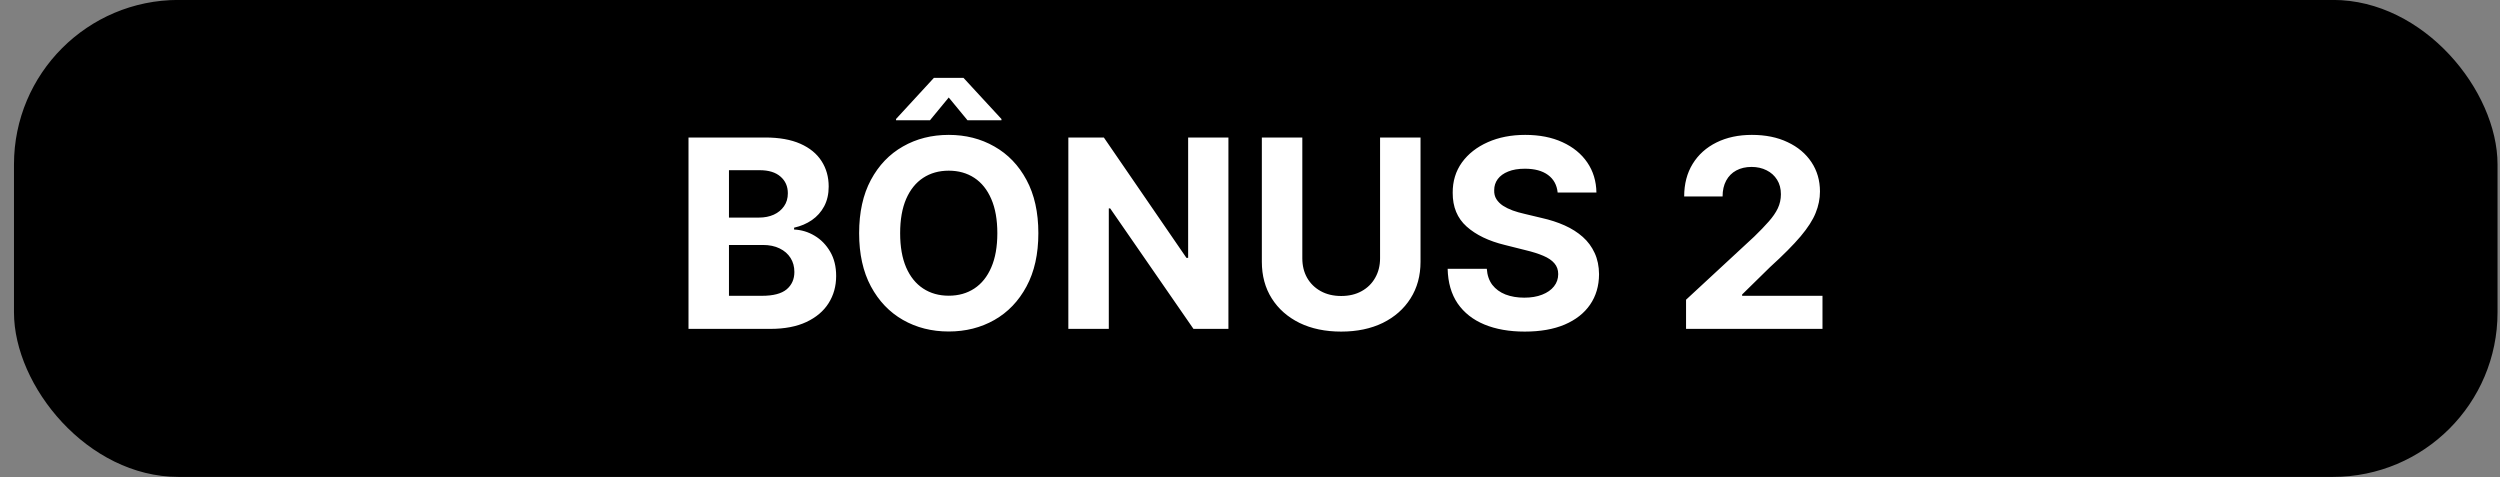
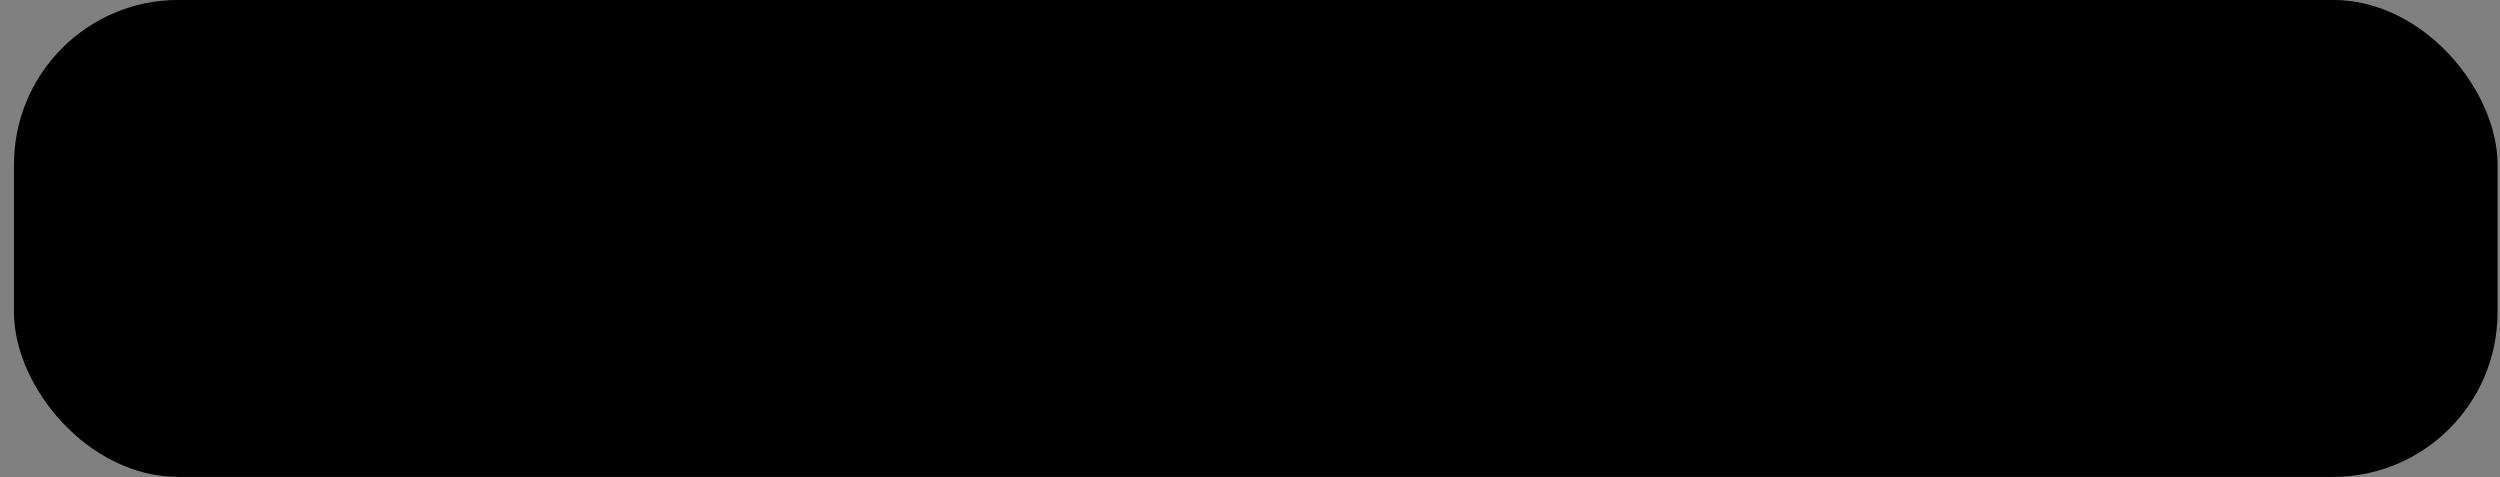
<svg xmlns="http://www.w3.org/2000/svg" width="152" height="29" viewBox="0 0 152 29" fill="none">
  <rect x="0" y="0" width="152" height="29" fill="#808080" stroke="none" />
  <rect x="0.85" y="-0.004" width="151" height="29" rx="10" fill="black" />
-   <path d="M41.861 19.996V8.36H46.52C47.376 8.36 48.09 8.487 48.662 8.74C49.234 8.994 49.664 9.346 49.952 9.797C50.24 10.244 50.384 10.759 50.384 11.343C50.384 11.797 50.293 12.197 50.111 12.541C49.929 12.883 49.679 13.163 49.361 13.383C49.047 13.598 48.687 13.752 48.281 13.843V13.956C48.725 13.975 49.139 14.1 49.526 14.331C49.916 14.562 50.232 14.886 50.475 15.303C50.717 15.716 50.838 16.208 50.838 16.78C50.838 17.398 50.685 17.949 50.378 18.434C50.075 18.915 49.626 19.295 49.031 19.576C48.437 19.856 47.704 19.996 46.833 19.996H41.861ZM44.321 17.985H46.327C47.013 17.985 47.513 17.854 47.827 17.593C48.141 17.328 48.298 16.975 48.298 16.536C48.298 16.214 48.221 15.93 48.066 15.684C47.91 15.437 47.689 15.244 47.401 15.104C47.117 14.964 46.778 14.894 46.384 14.894H44.321V17.985ZM44.321 13.229H46.145C46.482 13.229 46.781 13.17 47.043 13.053C47.308 12.932 47.516 12.761 47.668 12.541C47.823 12.322 47.901 12.059 47.901 11.752C47.901 11.331 47.751 10.992 47.452 10.735C47.156 10.477 46.736 10.348 46.191 10.348H44.321V13.229ZM63.132 14.178C63.132 15.447 62.892 16.526 62.411 17.416C61.933 18.307 61.282 18.987 60.456 19.456C59.634 19.922 58.71 20.155 57.683 20.155C56.649 20.155 55.721 19.92 54.899 19.451C54.077 18.981 53.428 18.301 52.95 17.411C52.473 16.521 52.235 15.443 52.235 14.178C52.235 12.909 52.473 11.829 52.95 10.939C53.428 10.049 54.077 9.371 54.899 8.905C55.721 8.435 56.649 8.201 57.683 8.201C58.71 8.201 59.634 8.435 60.456 8.905C61.282 9.371 61.933 10.049 62.411 10.939C62.892 11.829 63.132 12.909 63.132 14.178ZM60.638 14.178C60.638 13.356 60.515 12.663 60.269 12.098C60.026 11.534 59.683 11.106 59.24 10.814C58.797 10.523 58.278 10.377 57.683 10.377C57.089 10.377 56.57 10.523 56.127 10.814C55.683 11.106 55.339 11.534 55.093 12.098C54.85 12.663 54.729 13.356 54.729 14.178C54.729 15 54.85 15.693 55.093 16.258C55.339 16.822 55.683 17.25 56.127 17.541C56.57 17.833 57.089 17.979 57.683 17.979C58.278 17.979 58.797 17.833 59.24 17.541C59.683 17.25 60.026 16.822 60.269 16.258C60.515 15.693 60.638 15 60.638 14.178ZM58.825 7.314L57.683 5.928L56.541 7.314H54.479V7.235L56.78 4.735H58.581L60.888 7.235V7.314H58.825ZM74.688 8.36V19.996H72.563L67.5 12.672H67.415V19.996H64.955V8.36H67.114L72.136 15.678H72.239V8.36H74.688ZM83.908 8.36H86.368V15.916C86.368 16.765 86.165 17.508 85.76 18.144C85.359 18.78 84.796 19.276 84.073 19.633C83.349 19.985 82.506 20.161 81.544 20.161C80.578 20.161 79.734 19.985 79.01 19.633C78.287 19.276 77.724 18.78 77.323 18.144C76.921 17.508 76.72 16.765 76.72 15.916V8.36H79.181V15.706C79.181 16.149 79.277 16.543 79.47 16.888C79.667 17.233 79.944 17.504 80.3 17.701C80.656 17.898 81.071 17.996 81.544 17.996C82.022 17.996 82.436 17.898 82.788 17.701C83.145 17.504 83.419 17.233 83.612 16.888C83.809 16.543 83.908 16.149 83.908 15.706V8.36ZM94.705 11.706C94.659 11.248 94.464 10.892 94.12 10.638C93.775 10.384 93.307 10.258 92.716 10.258C92.315 10.258 91.976 10.314 91.699 10.428C91.422 10.538 91.21 10.691 91.063 10.888C90.919 11.085 90.847 11.309 90.847 11.559C90.839 11.767 90.883 11.949 90.978 12.104C91.076 12.259 91.21 12.394 91.381 12.508C91.551 12.617 91.748 12.714 91.972 12.797C92.195 12.877 92.434 12.945 92.688 13.002L93.733 13.252C94.241 13.365 94.707 13.517 95.131 13.706C95.555 13.896 95.922 14.129 96.233 14.405C96.544 14.682 96.784 15.008 96.955 15.383C97.129 15.758 97.218 16.187 97.222 16.672C97.218 17.384 97.036 18.002 96.676 18.524C96.32 19.043 95.805 19.447 95.131 19.735C94.46 20.019 93.652 20.161 92.705 20.161C91.765 20.161 90.947 20.017 90.25 19.729C89.557 19.441 89.015 19.015 88.625 18.451C88.239 17.883 88.036 17.18 88.017 16.343H90.398C90.424 16.733 90.536 17.059 90.733 17.32C90.934 17.578 91.201 17.773 91.534 17.905C91.871 18.034 92.252 18.098 92.676 18.098C93.093 18.098 93.455 18.038 93.761 17.916C94.072 17.795 94.313 17.627 94.483 17.411C94.654 17.195 94.739 16.947 94.739 16.666C94.739 16.405 94.661 16.186 94.506 16.008C94.354 15.829 94.131 15.678 93.835 15.553C93.544 15.428 93.186 15.314 92.761 15.212L91.495 14.894C90.513 14.655 89.739 14.282 89.171 13.774C88.603 13.267 88.32 12.583 88.324 11.723C88.32 11.019 88.508 10.403 88.886 9.877C89.269 9.35 89.794 8.939 90.46 8.644C91.127 8.348 91.885 8.201 92.733 8.201C93.597 8.201 94.351 8.348 94.995 8.644C95.642 8.939 96.146 9.35 96.506 9.877C96.866 10.403 97.051 11.013 97.063 11.706H94.705ZM102.512 19.996V18.223L106.654 14.388C107.006 14.047 107.301 13.74 107.54 13.468C107.782 13.195 107.966 12.928 108.091 12.666C108.216 12.401 108.279 12.115 108.279 11.809C108.279 11.468 108.201 11.174 108.046 10.928C107.89 10.678 107.678 10.487 107.409 10.354C107.14 10.218 106.835 10.149 106.494 10.149C106.138 10.149 105.828 10.222 105.563 10.365C105.298 10.509 105.093 10.716 104.949 10.985C104.805 11.254 104.733 11.574 104.733 11.945H102.398C102.398 11.184 102.57 10.523 102.915 9.962C103.26 9.401 103.743 8.968 104.364 8.661C104.985 8.354 105.701 8.201 106.512 8.201C107.345 8.201 108.07 8.348 108.688 8.644C109.309 8.935 109.792 9.341 110.137 9.86C110.481 10.379 110.654 10.973 110.654 11.644C110.654 12.083 110.566 12.517 110.392 12.945C110.222 13.373 109.917 13.848 109.477 14.371C109.038 14.89 108.419 15.513 107.619 16.24L105.921 17.905V17.985H110.807V19.996H102.512Z" fill="white" />
</svg>